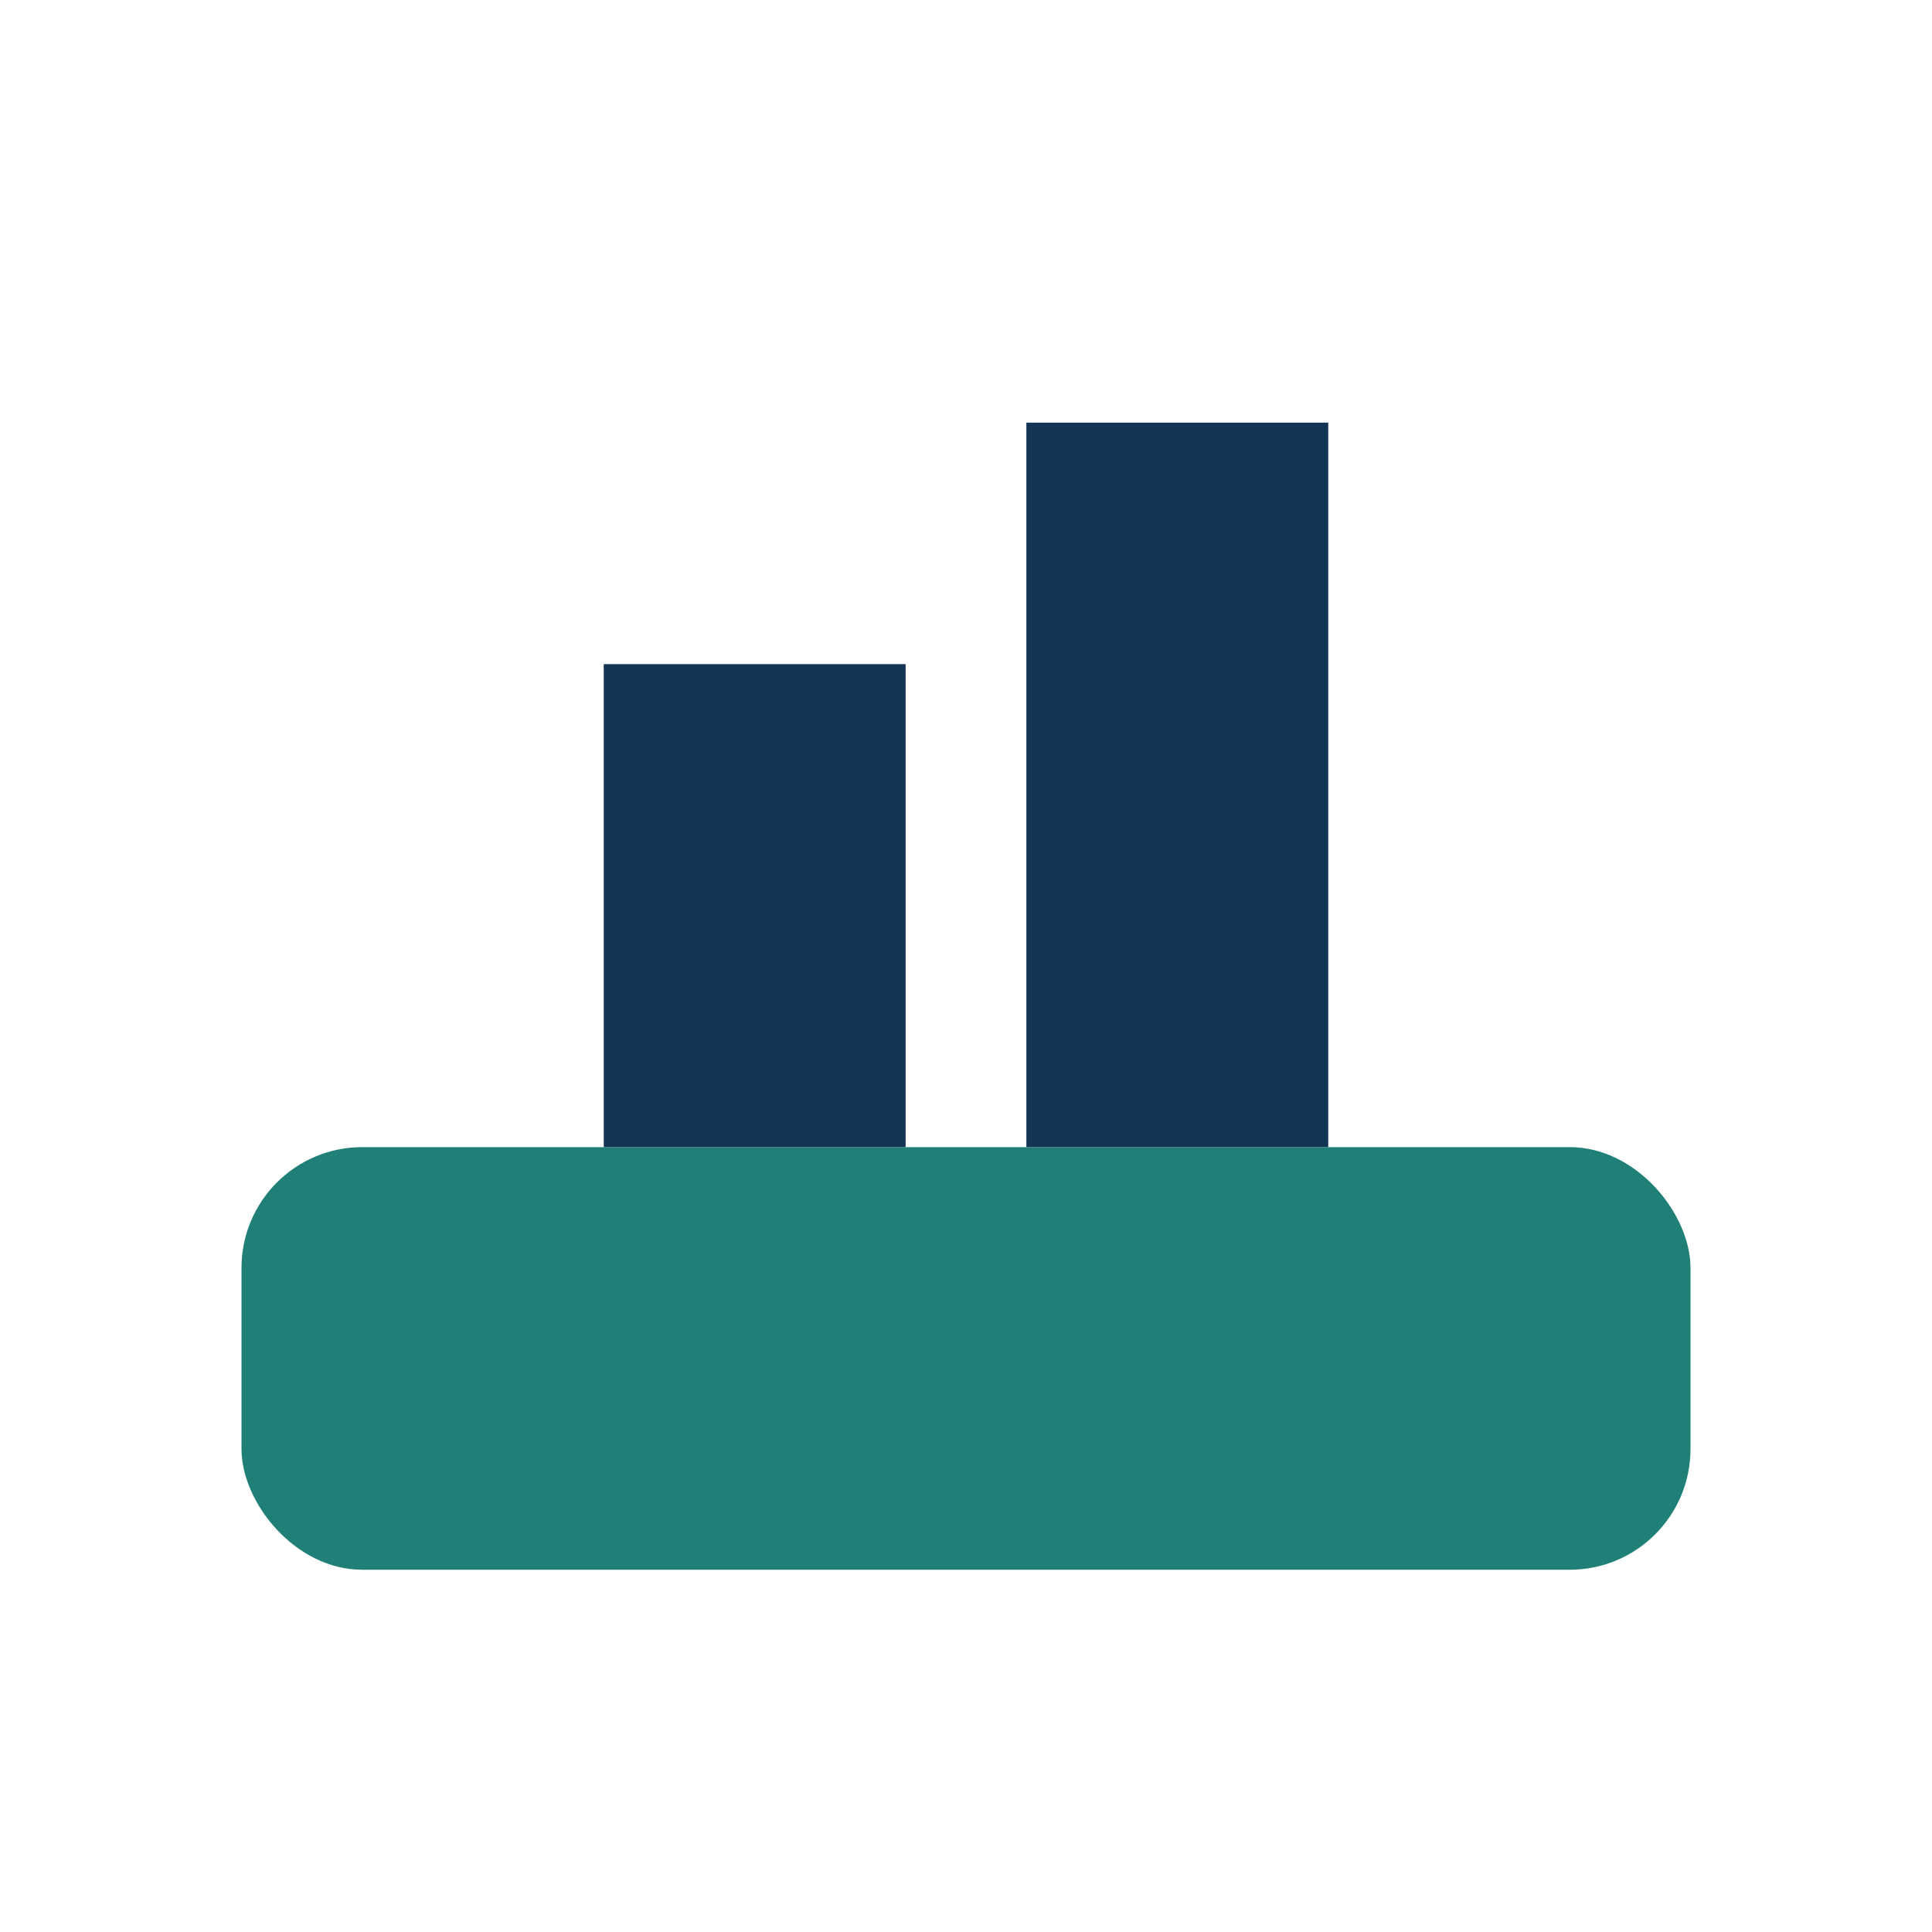
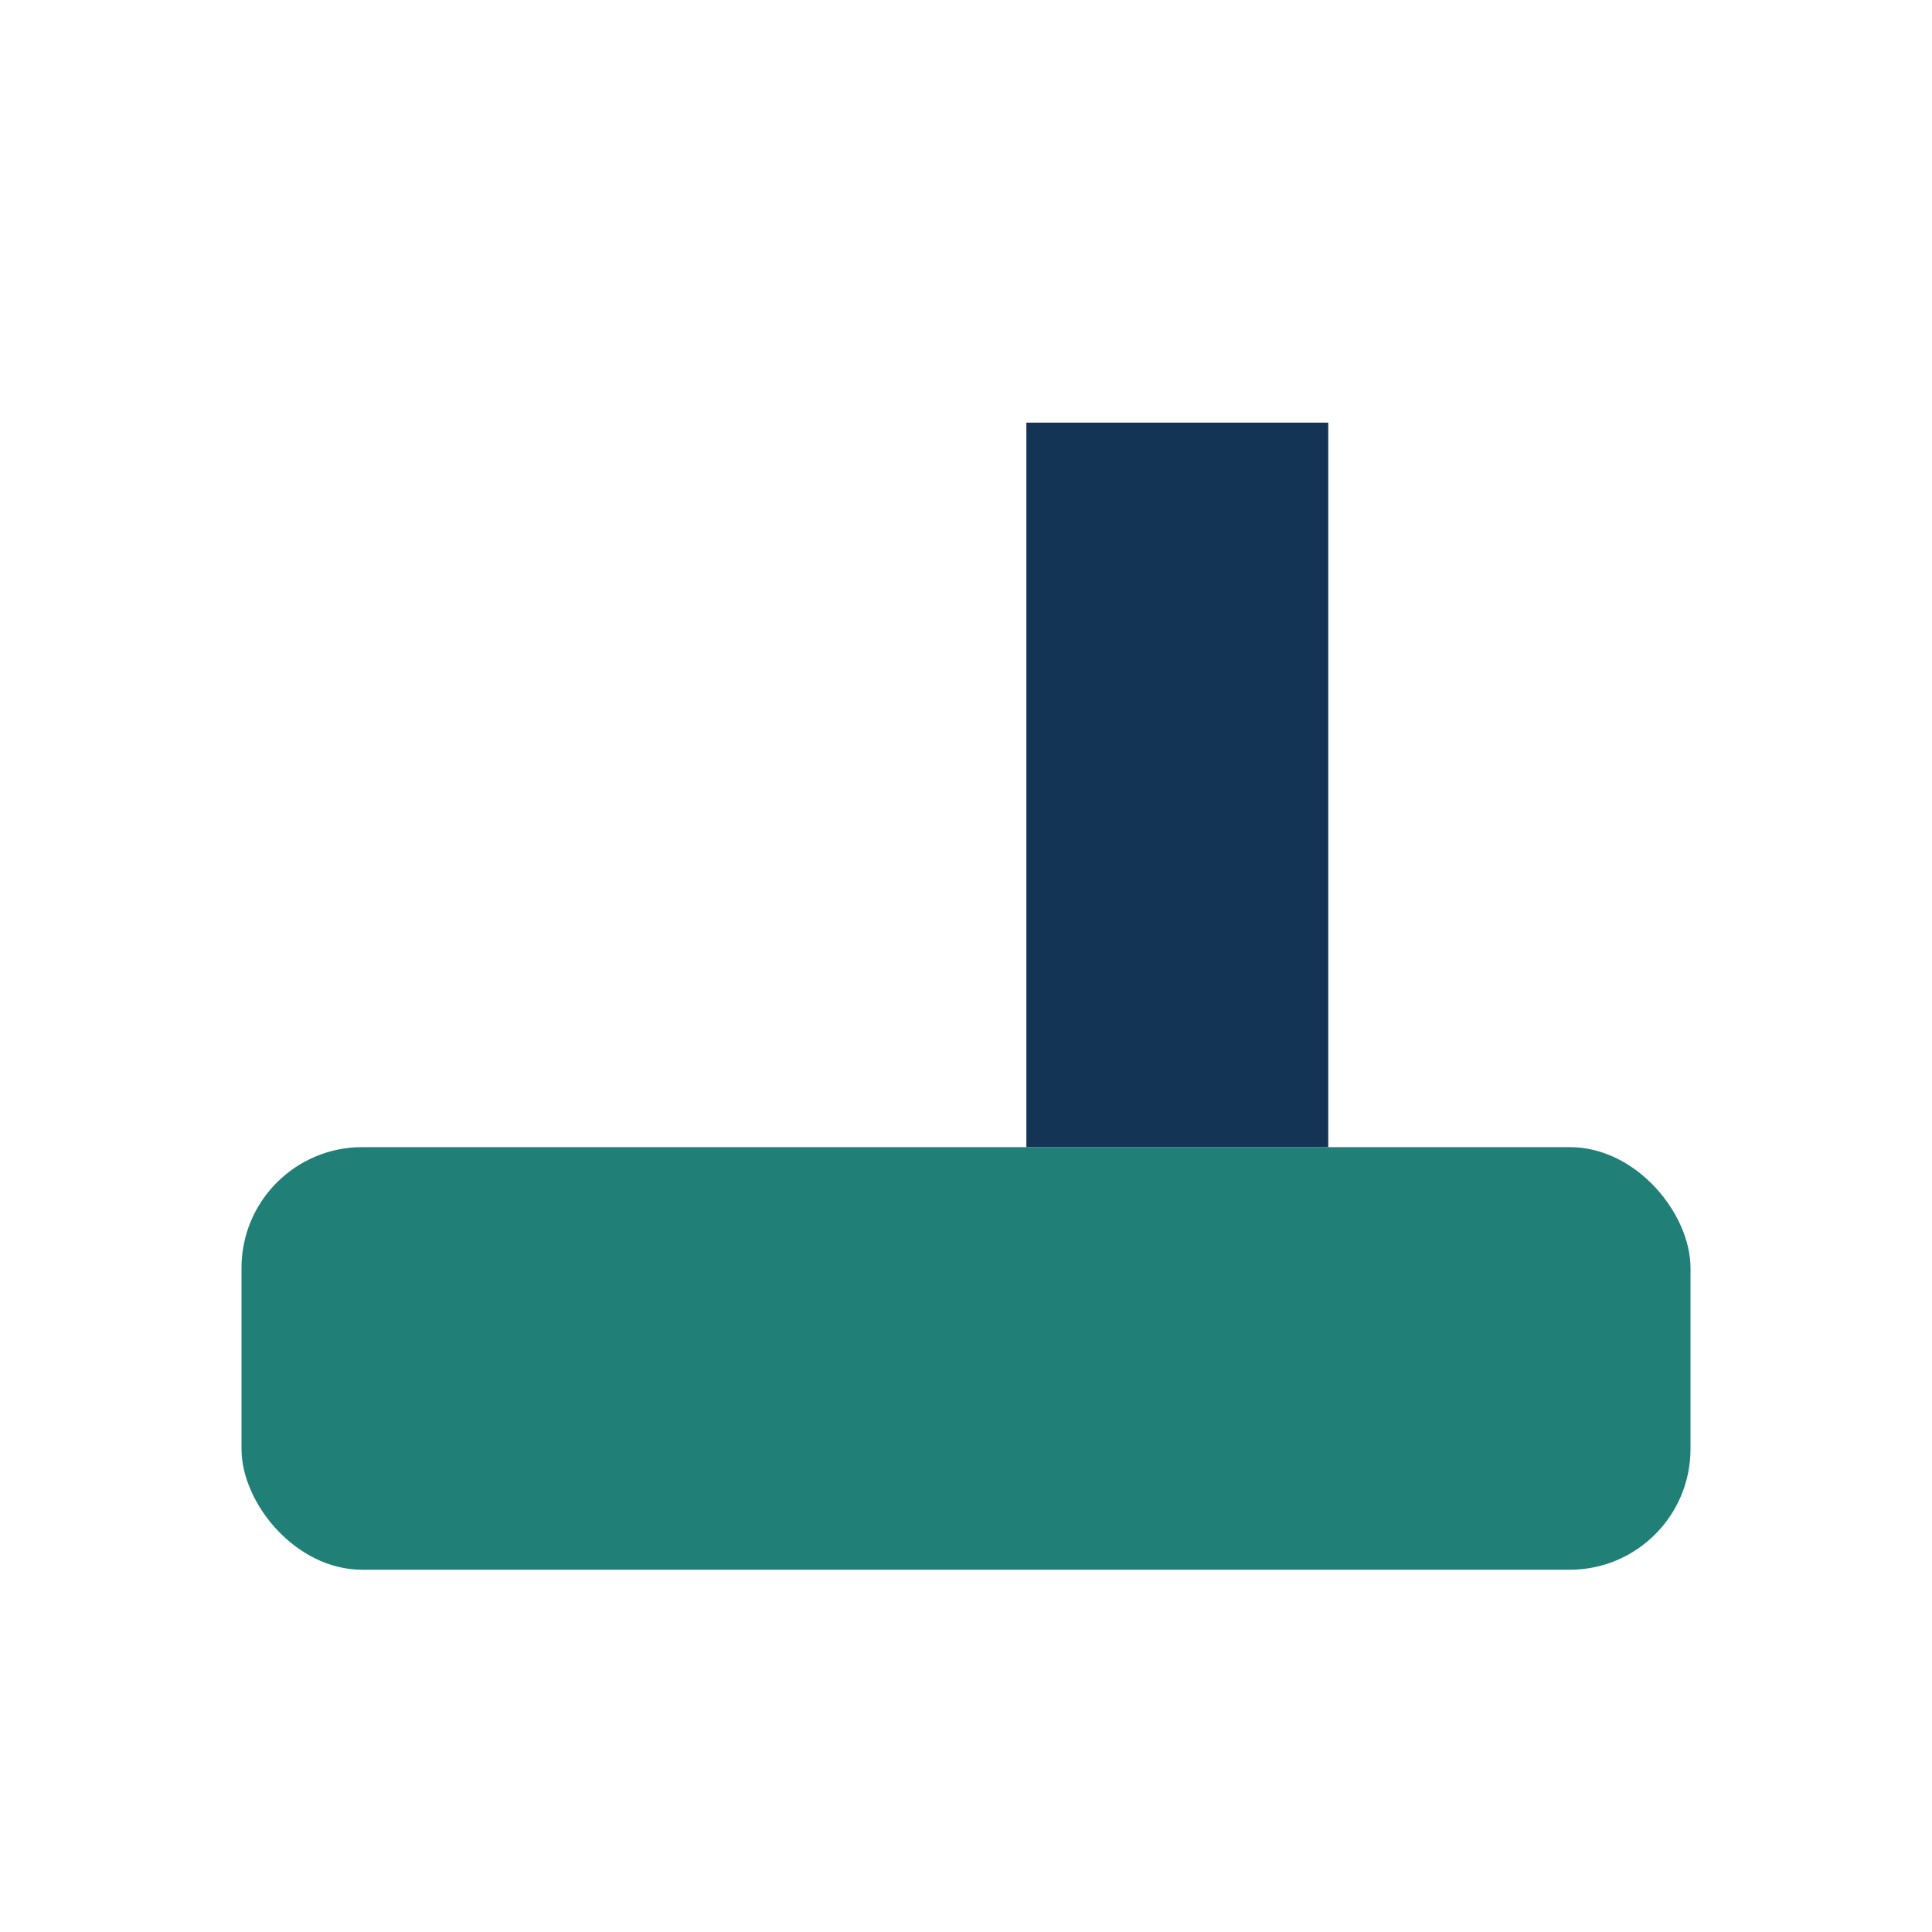
<svg xmlns="http://www.w3.org/2000/svg" width="32" height="32" viewBox="0 0 32 32">
  <rect x="4" y="19" width="24" height="7" rx="2" fill="#208078" />
-   <rect x="10" y="11" width="5" height="8" fill="#143456" />
  <rect x="17" y="7" width="5" height="12" fill="#143456" />
</svg>